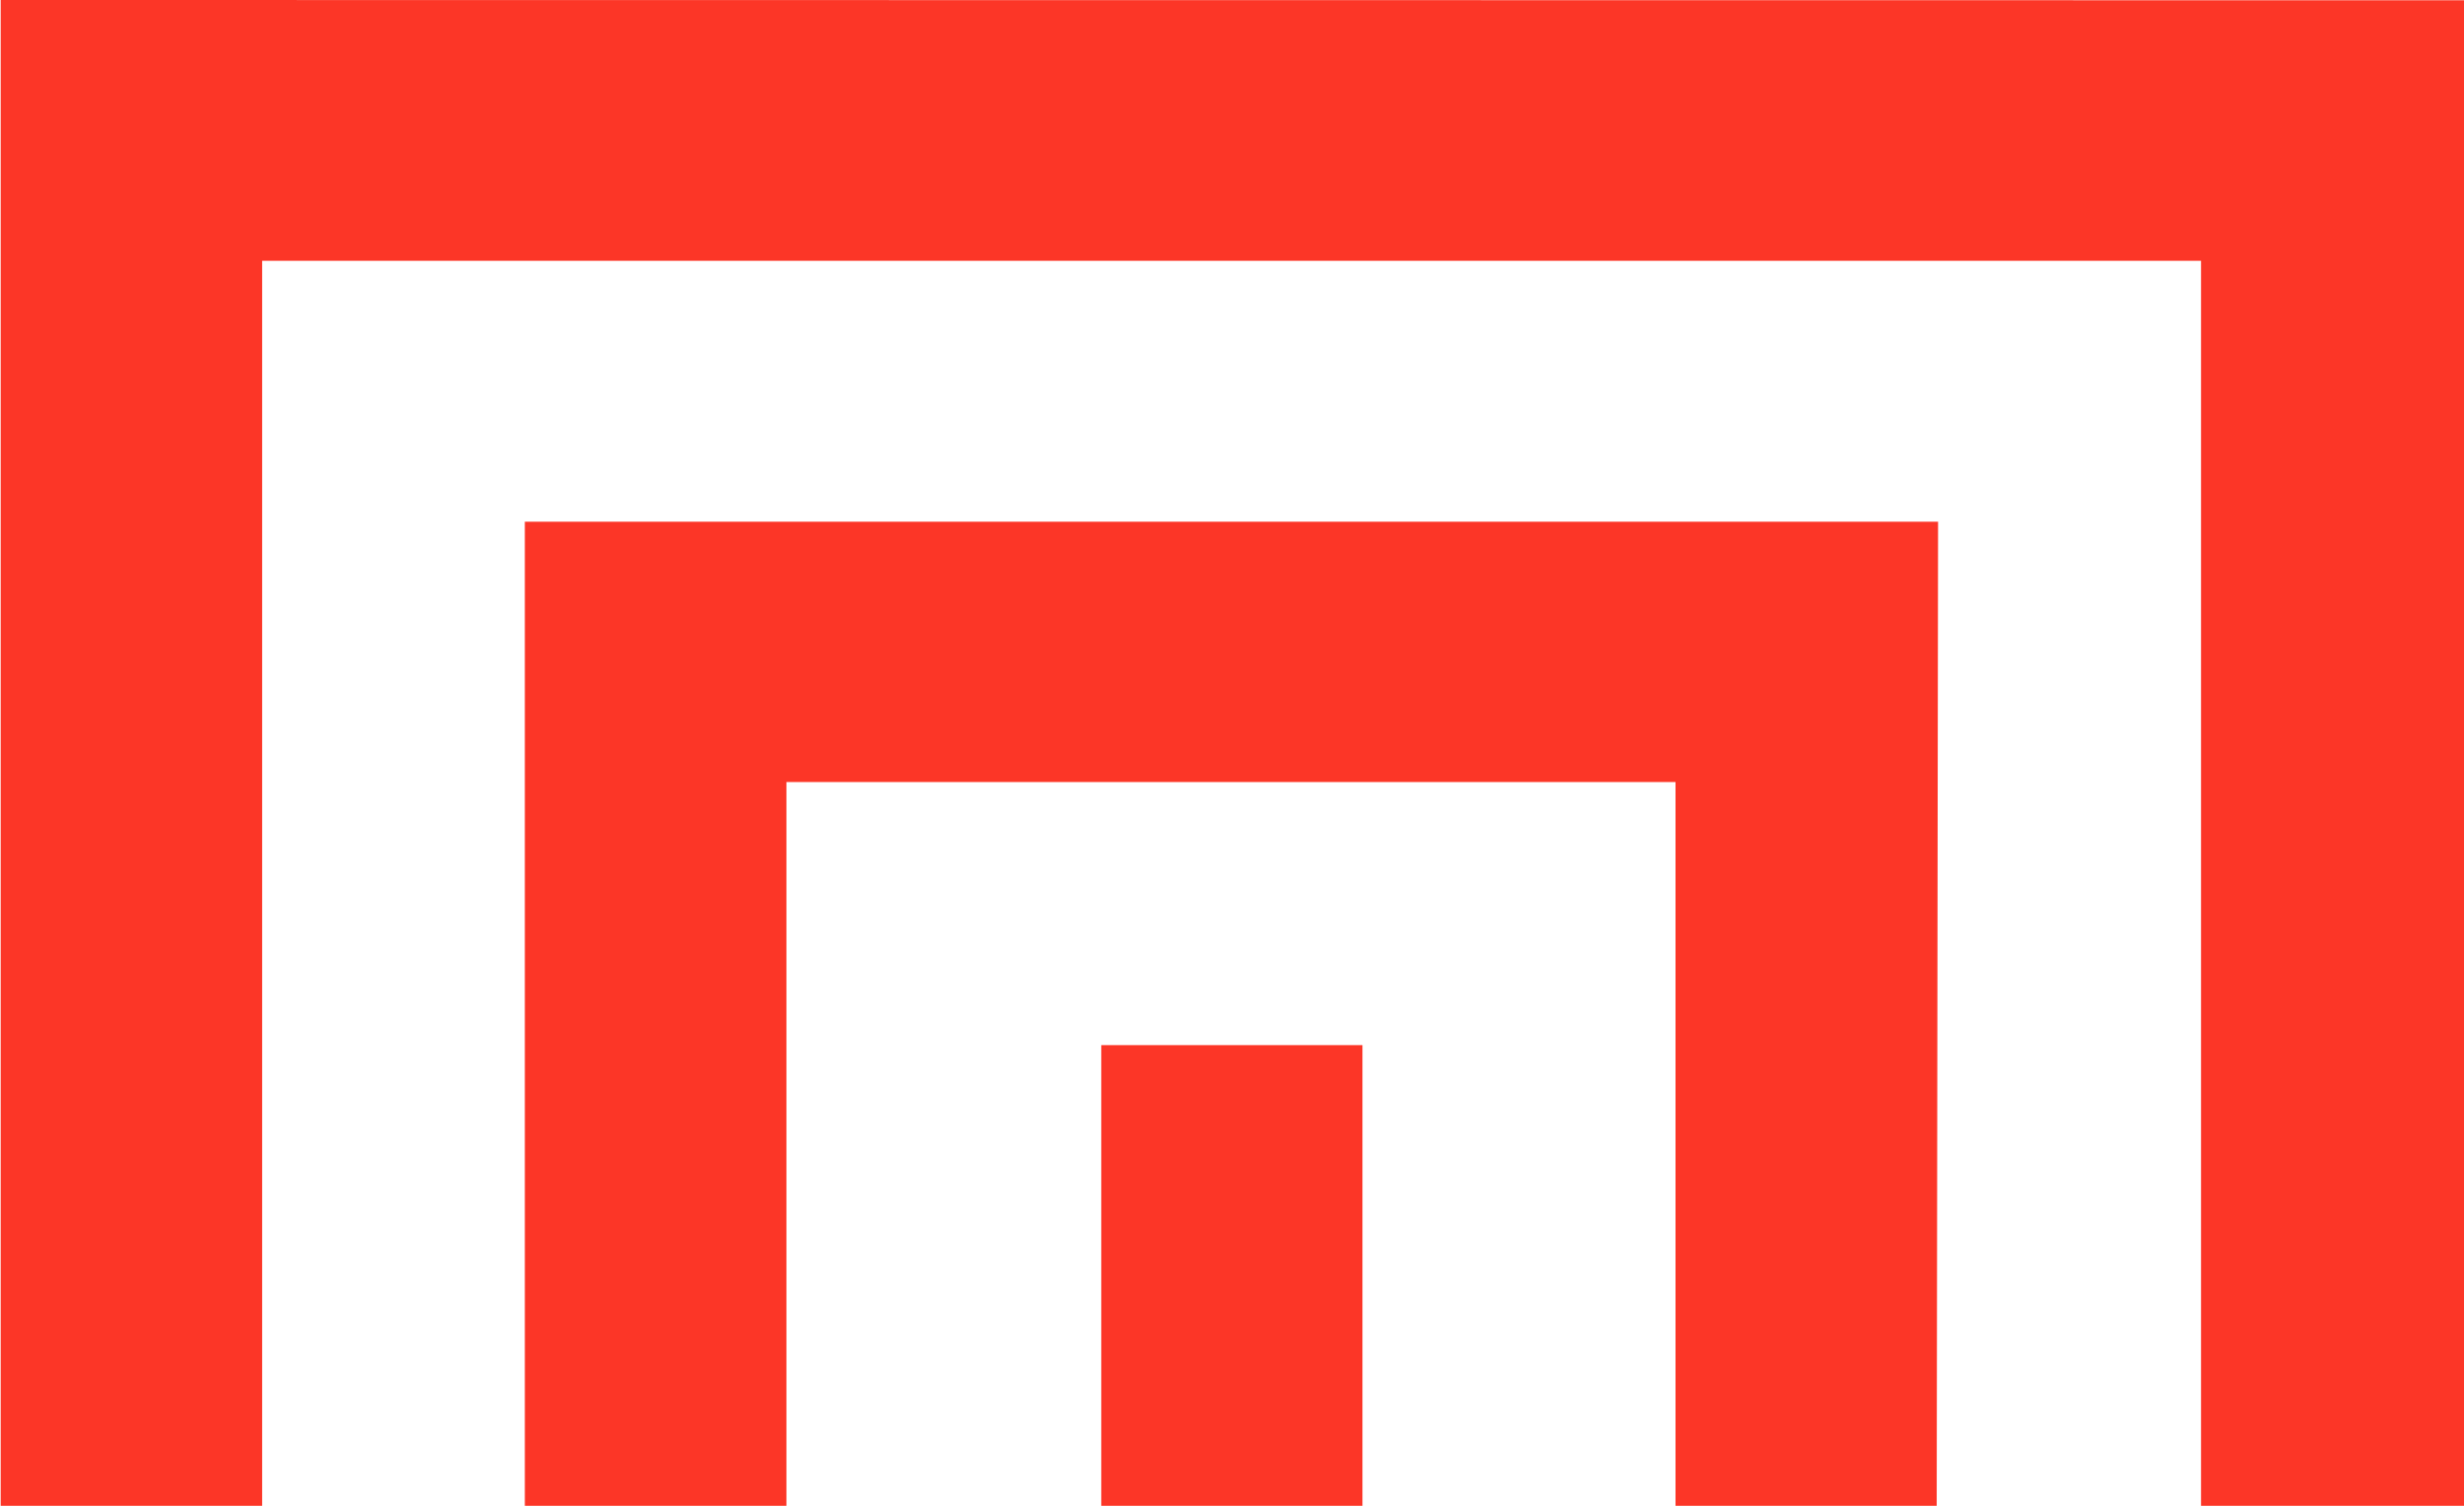
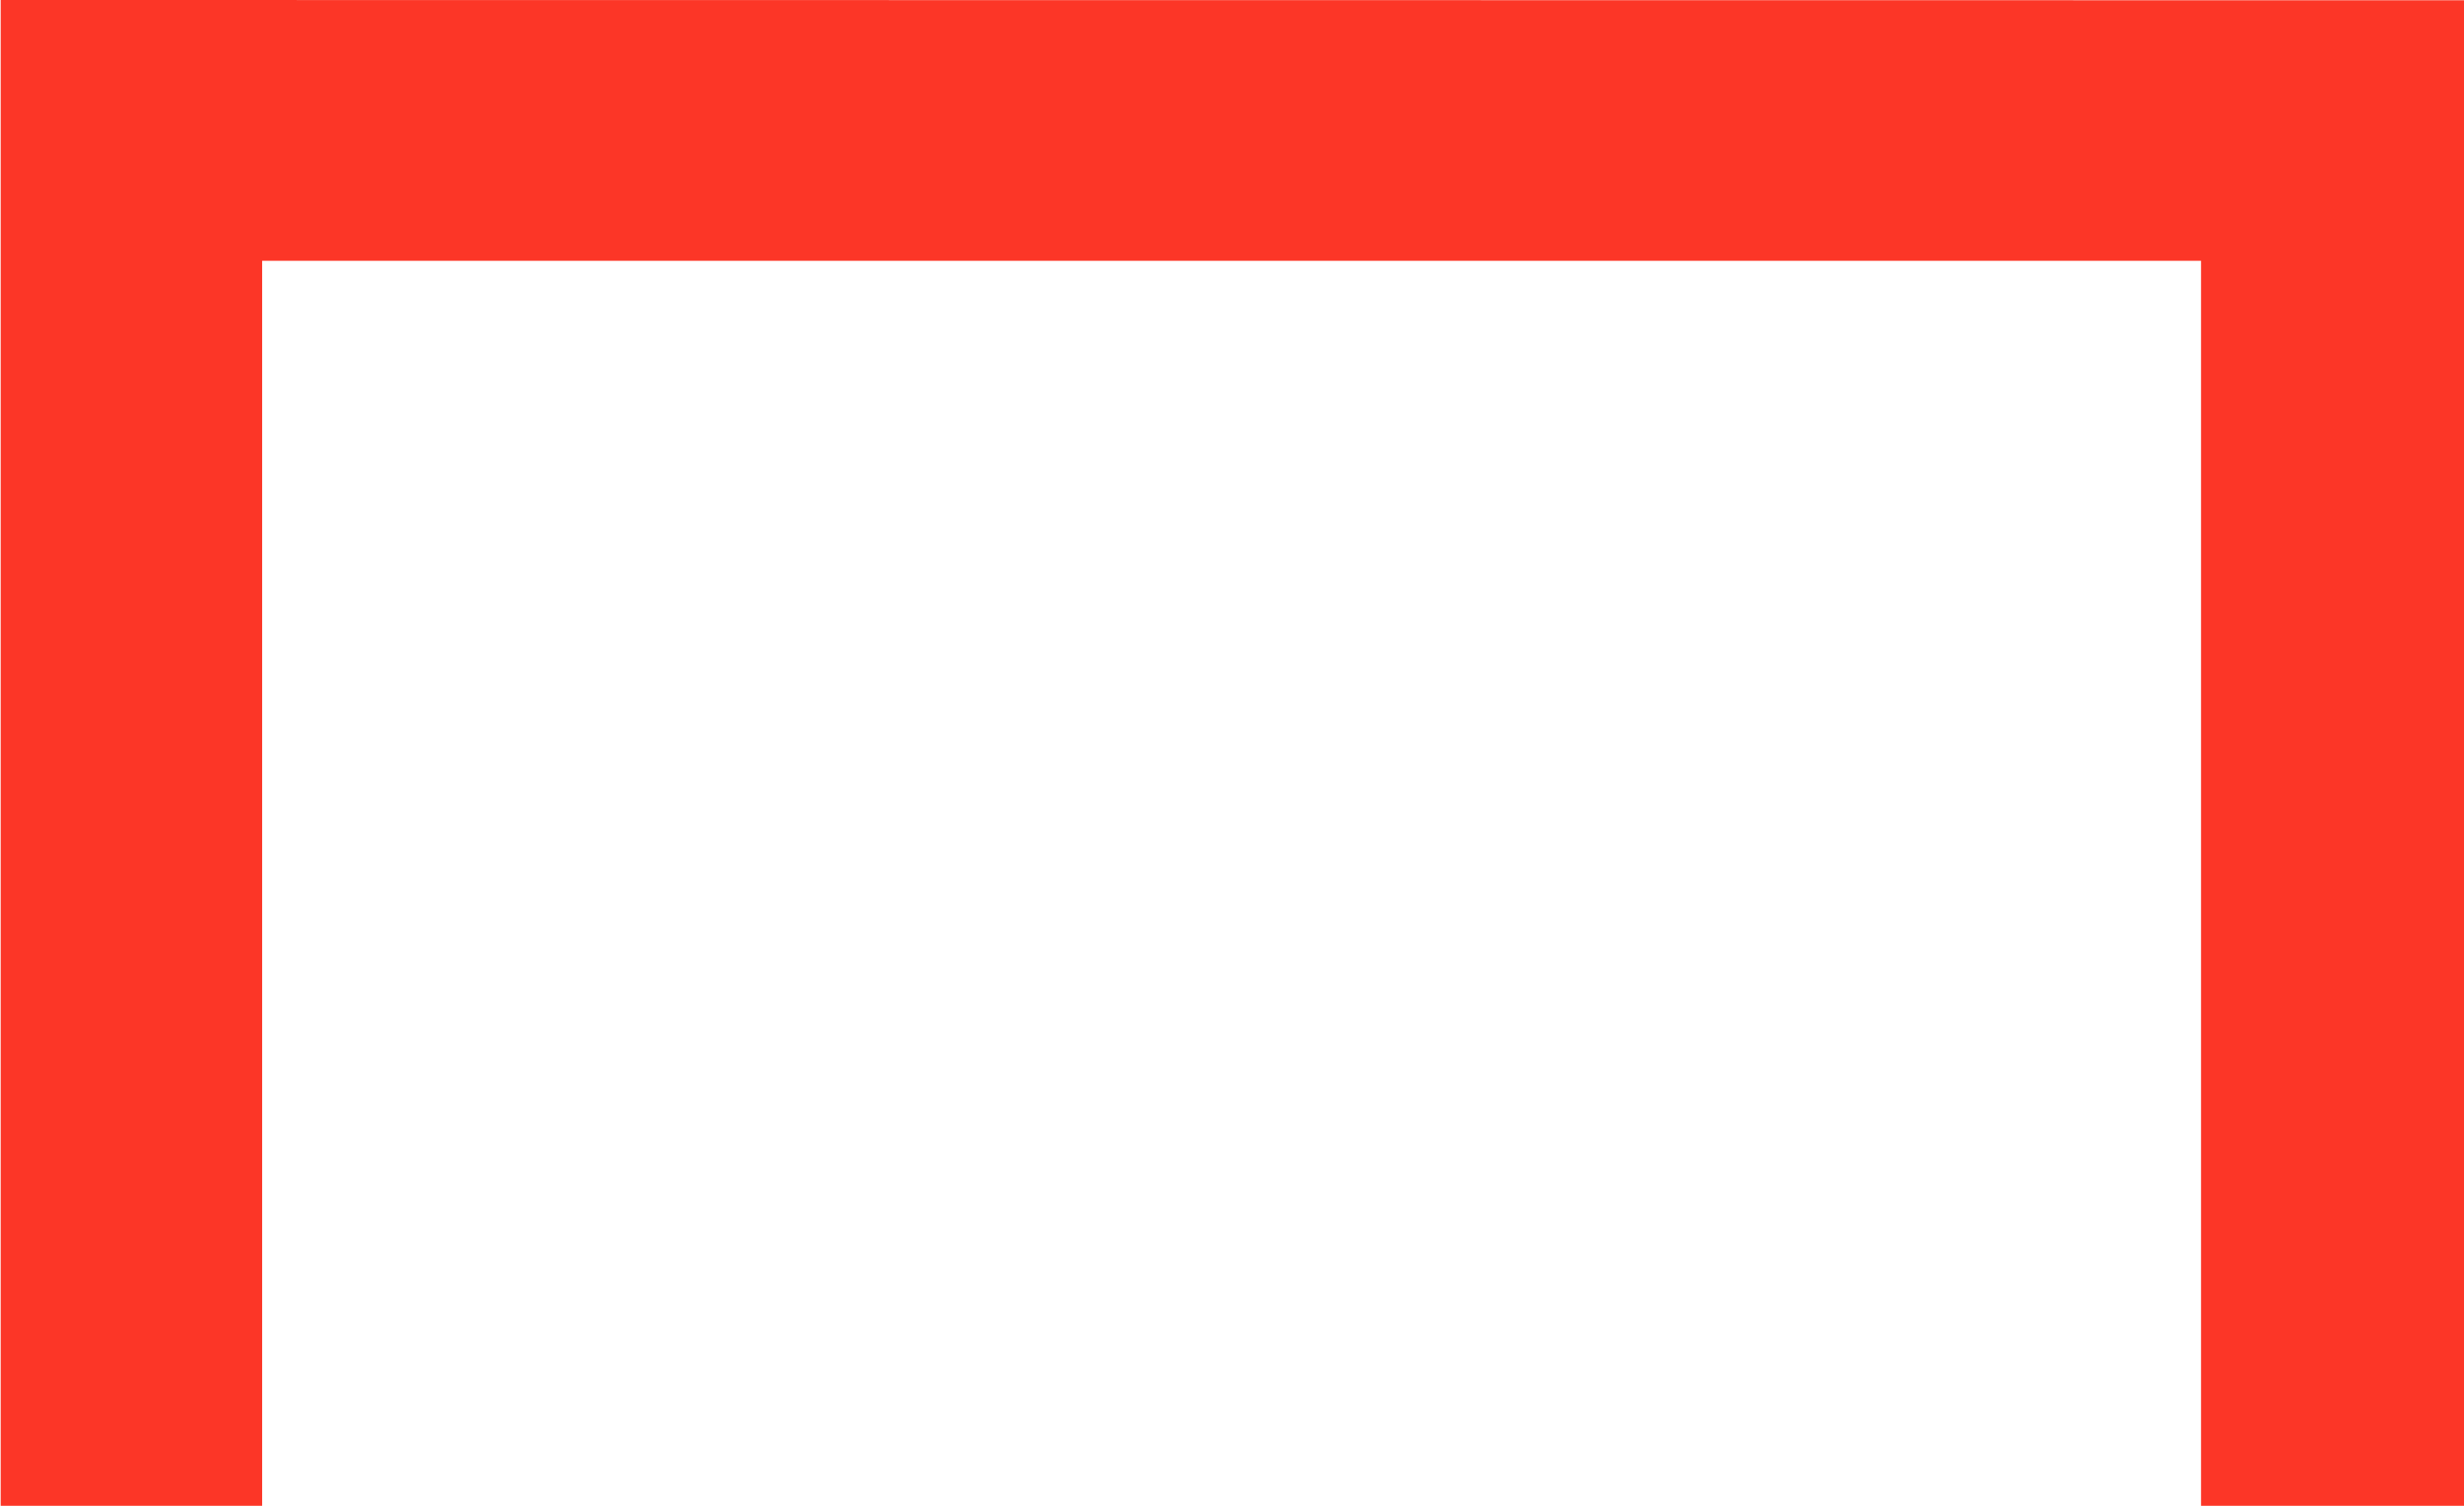
<svg xmlns="http://www.w3.org/2000/svg" viewBox="0 0 18 11" fill="#fc3627">
-   <path d="M9.953 7.635H8.045V11H9.953V7.635Z" />
-   <path d="M16.079 11H18V0.002L0.005 0V11H1.915V1.905H16.079V11Z" />
-   <path d="M14.148 11L14.158 3.811H3.834V11H5.745V5.713H12.24V11H14.148Z" />
+   <path d="M16.079 11H18V0.002L0.005 0V11H1.915V1.905H16.079V11" />
</svg>